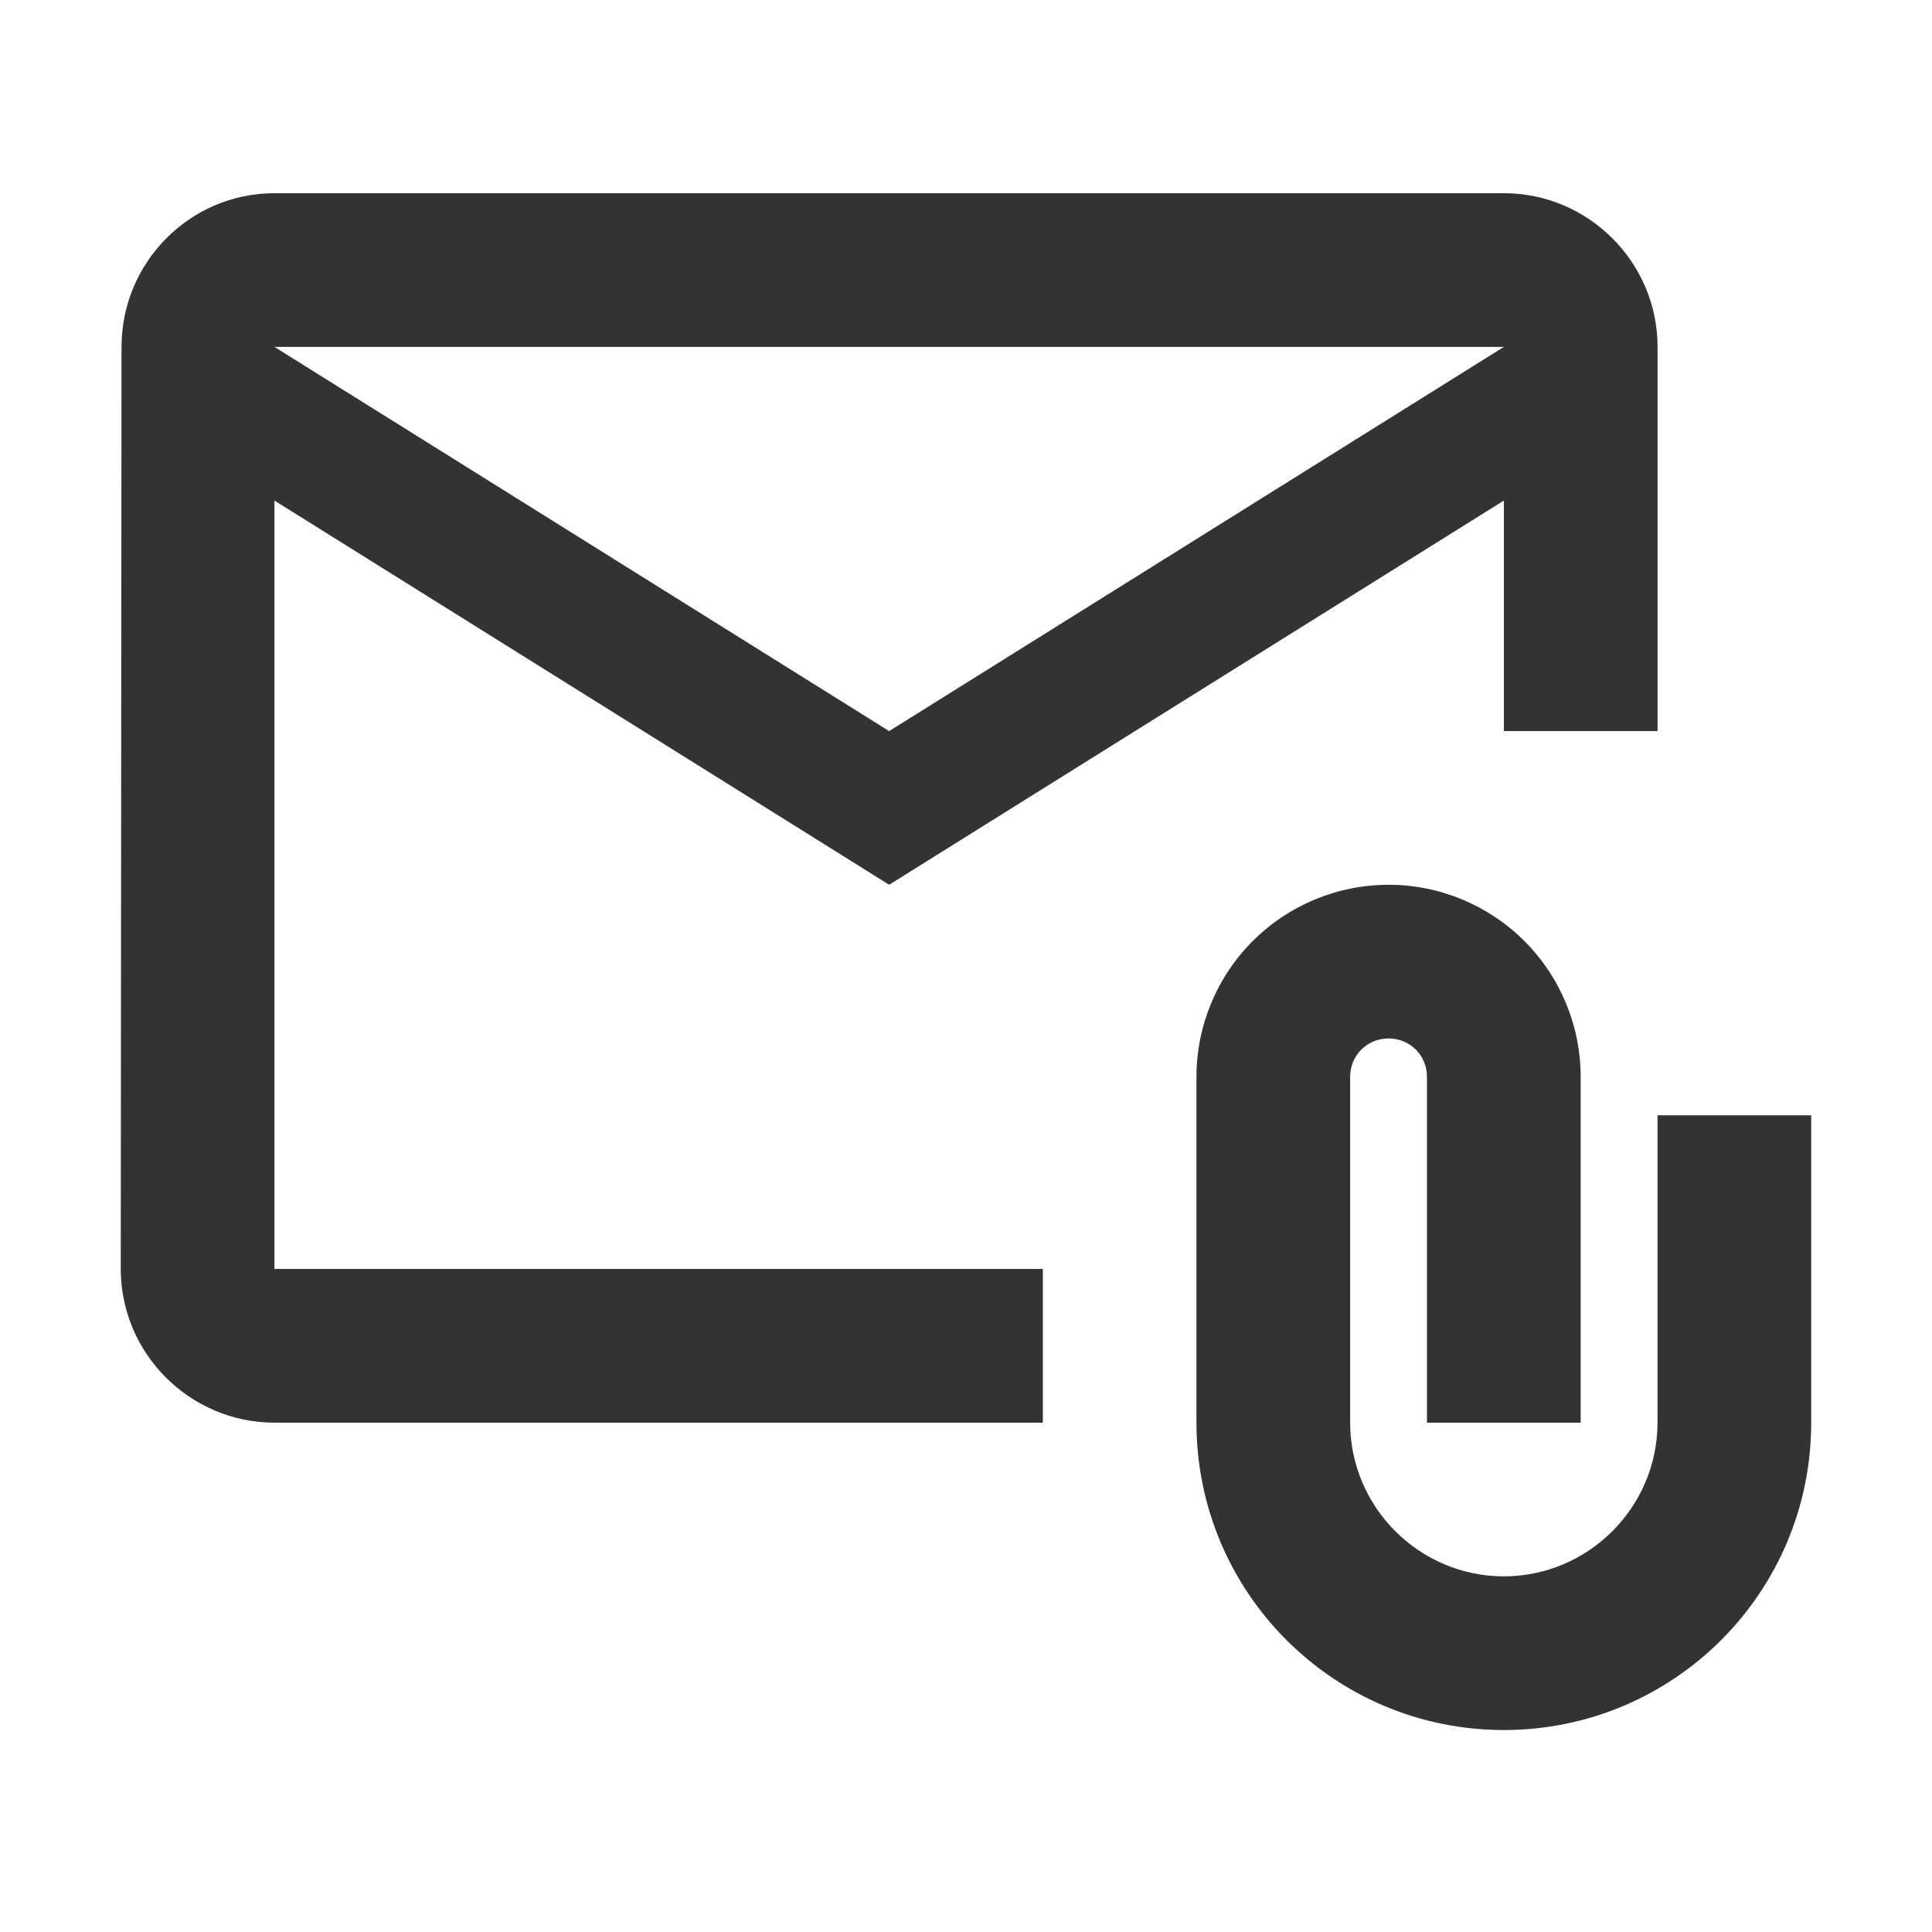
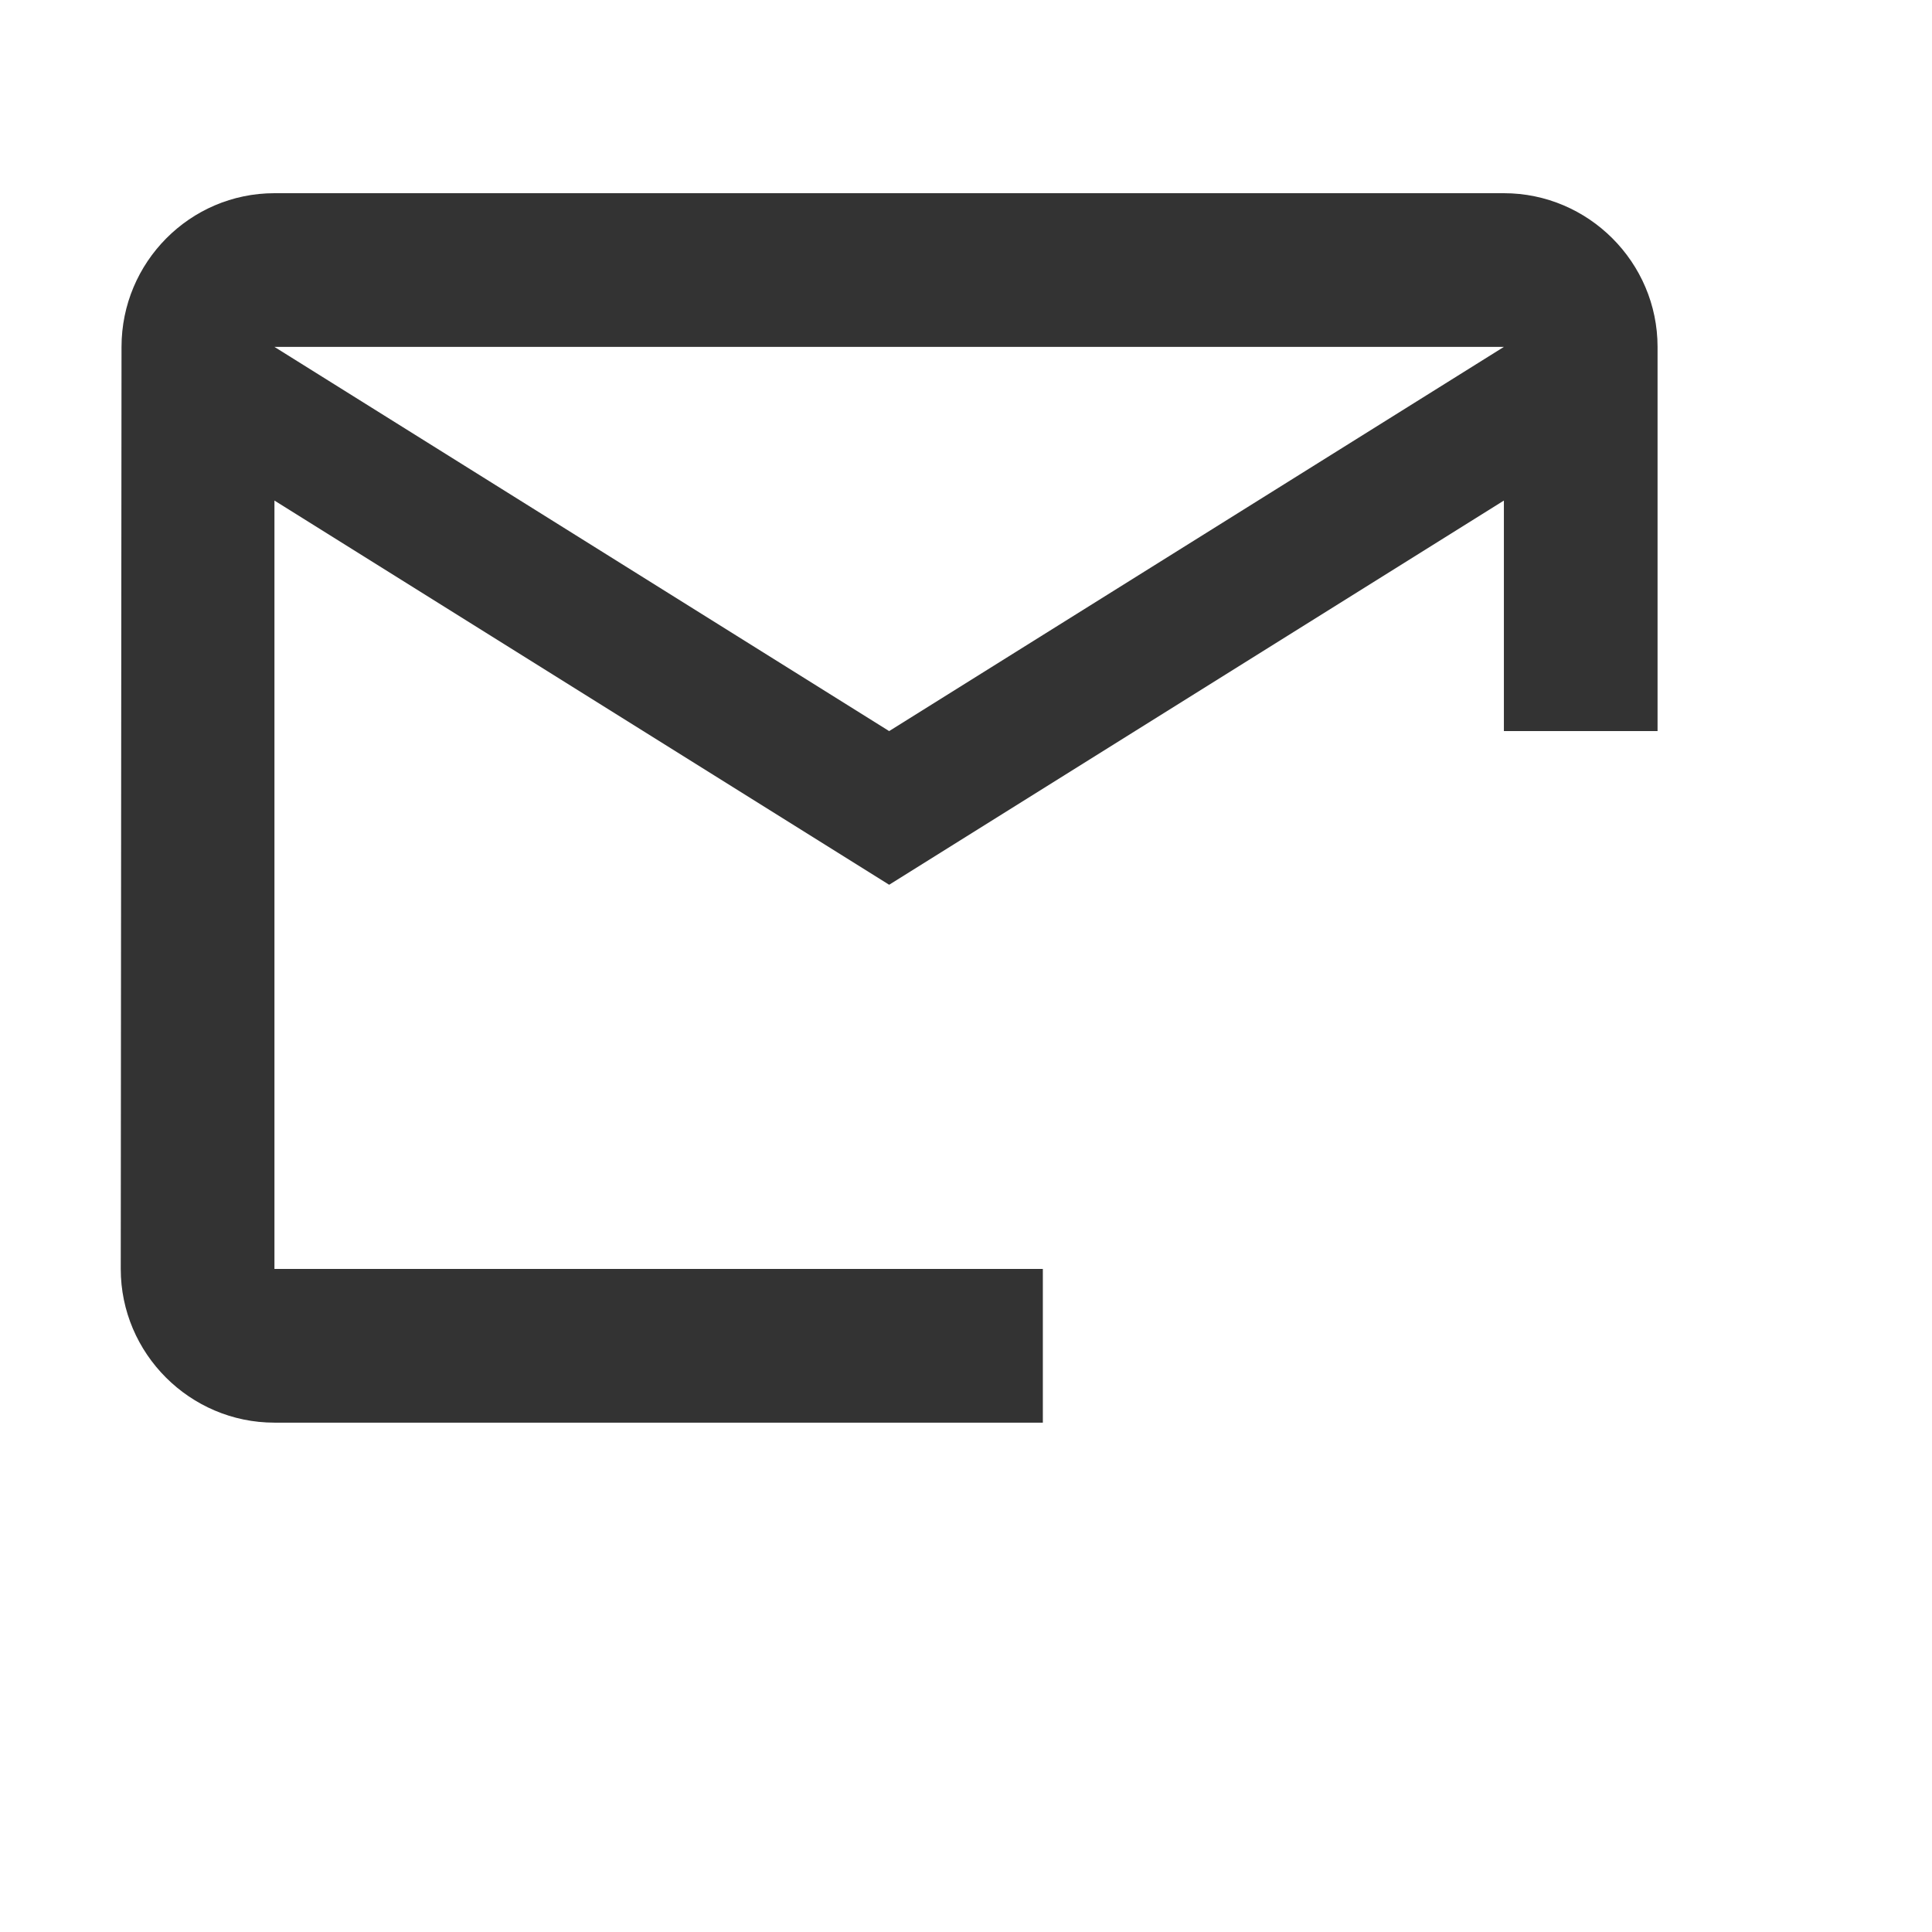
<svg xmlns="http://www.w3.org/2000/svg" width="80" height="80" viewBox="0 0 80 80" fill="none">
  <g opacity="0.8">
    <path d="M11.364 20.727L36.818 36.636L62.273 20.727V30.273H68.636V14.364C68.636 10.864 65.773 8 62.273 8H11.364C7.864 8 5.032 10.864 5.032 14.364L5 52.545C5 56.045 7.864 58.909 11.364 58.909H43.182V52.545H11.364V20.727ZM62.273 14.364L36.818 30.273L11.364 14.364H62.273Z" fill="black" />
-     <path d="M68.634 46.182V58.909C68.634 62.409 65.77 65.273 62.27 65.273C58.77 65.273 55.907 62.409 55.907 58.909V44.591C55.907 43.7 56.607 43 57.498 43C58.388 43 59.088 43.7 59.088 44.591V58.909H65.452V44.591C65.452 42.482 64.614 40.458 63.122 38.967C61.63 37.475 59.607 36.637 57.498 36.637C55.388 36.637 53.365 37.475 51.873 38.967C50.381 40.458 49.543 42.482 49.543 44.591V58.909C49.543 65.941 55.238 71.637 62.27 71.637C69.302 71.637 74.998 65.941 74.998 58.909V46.182H68.634Z" fill="black" />
  </g>
</svg>